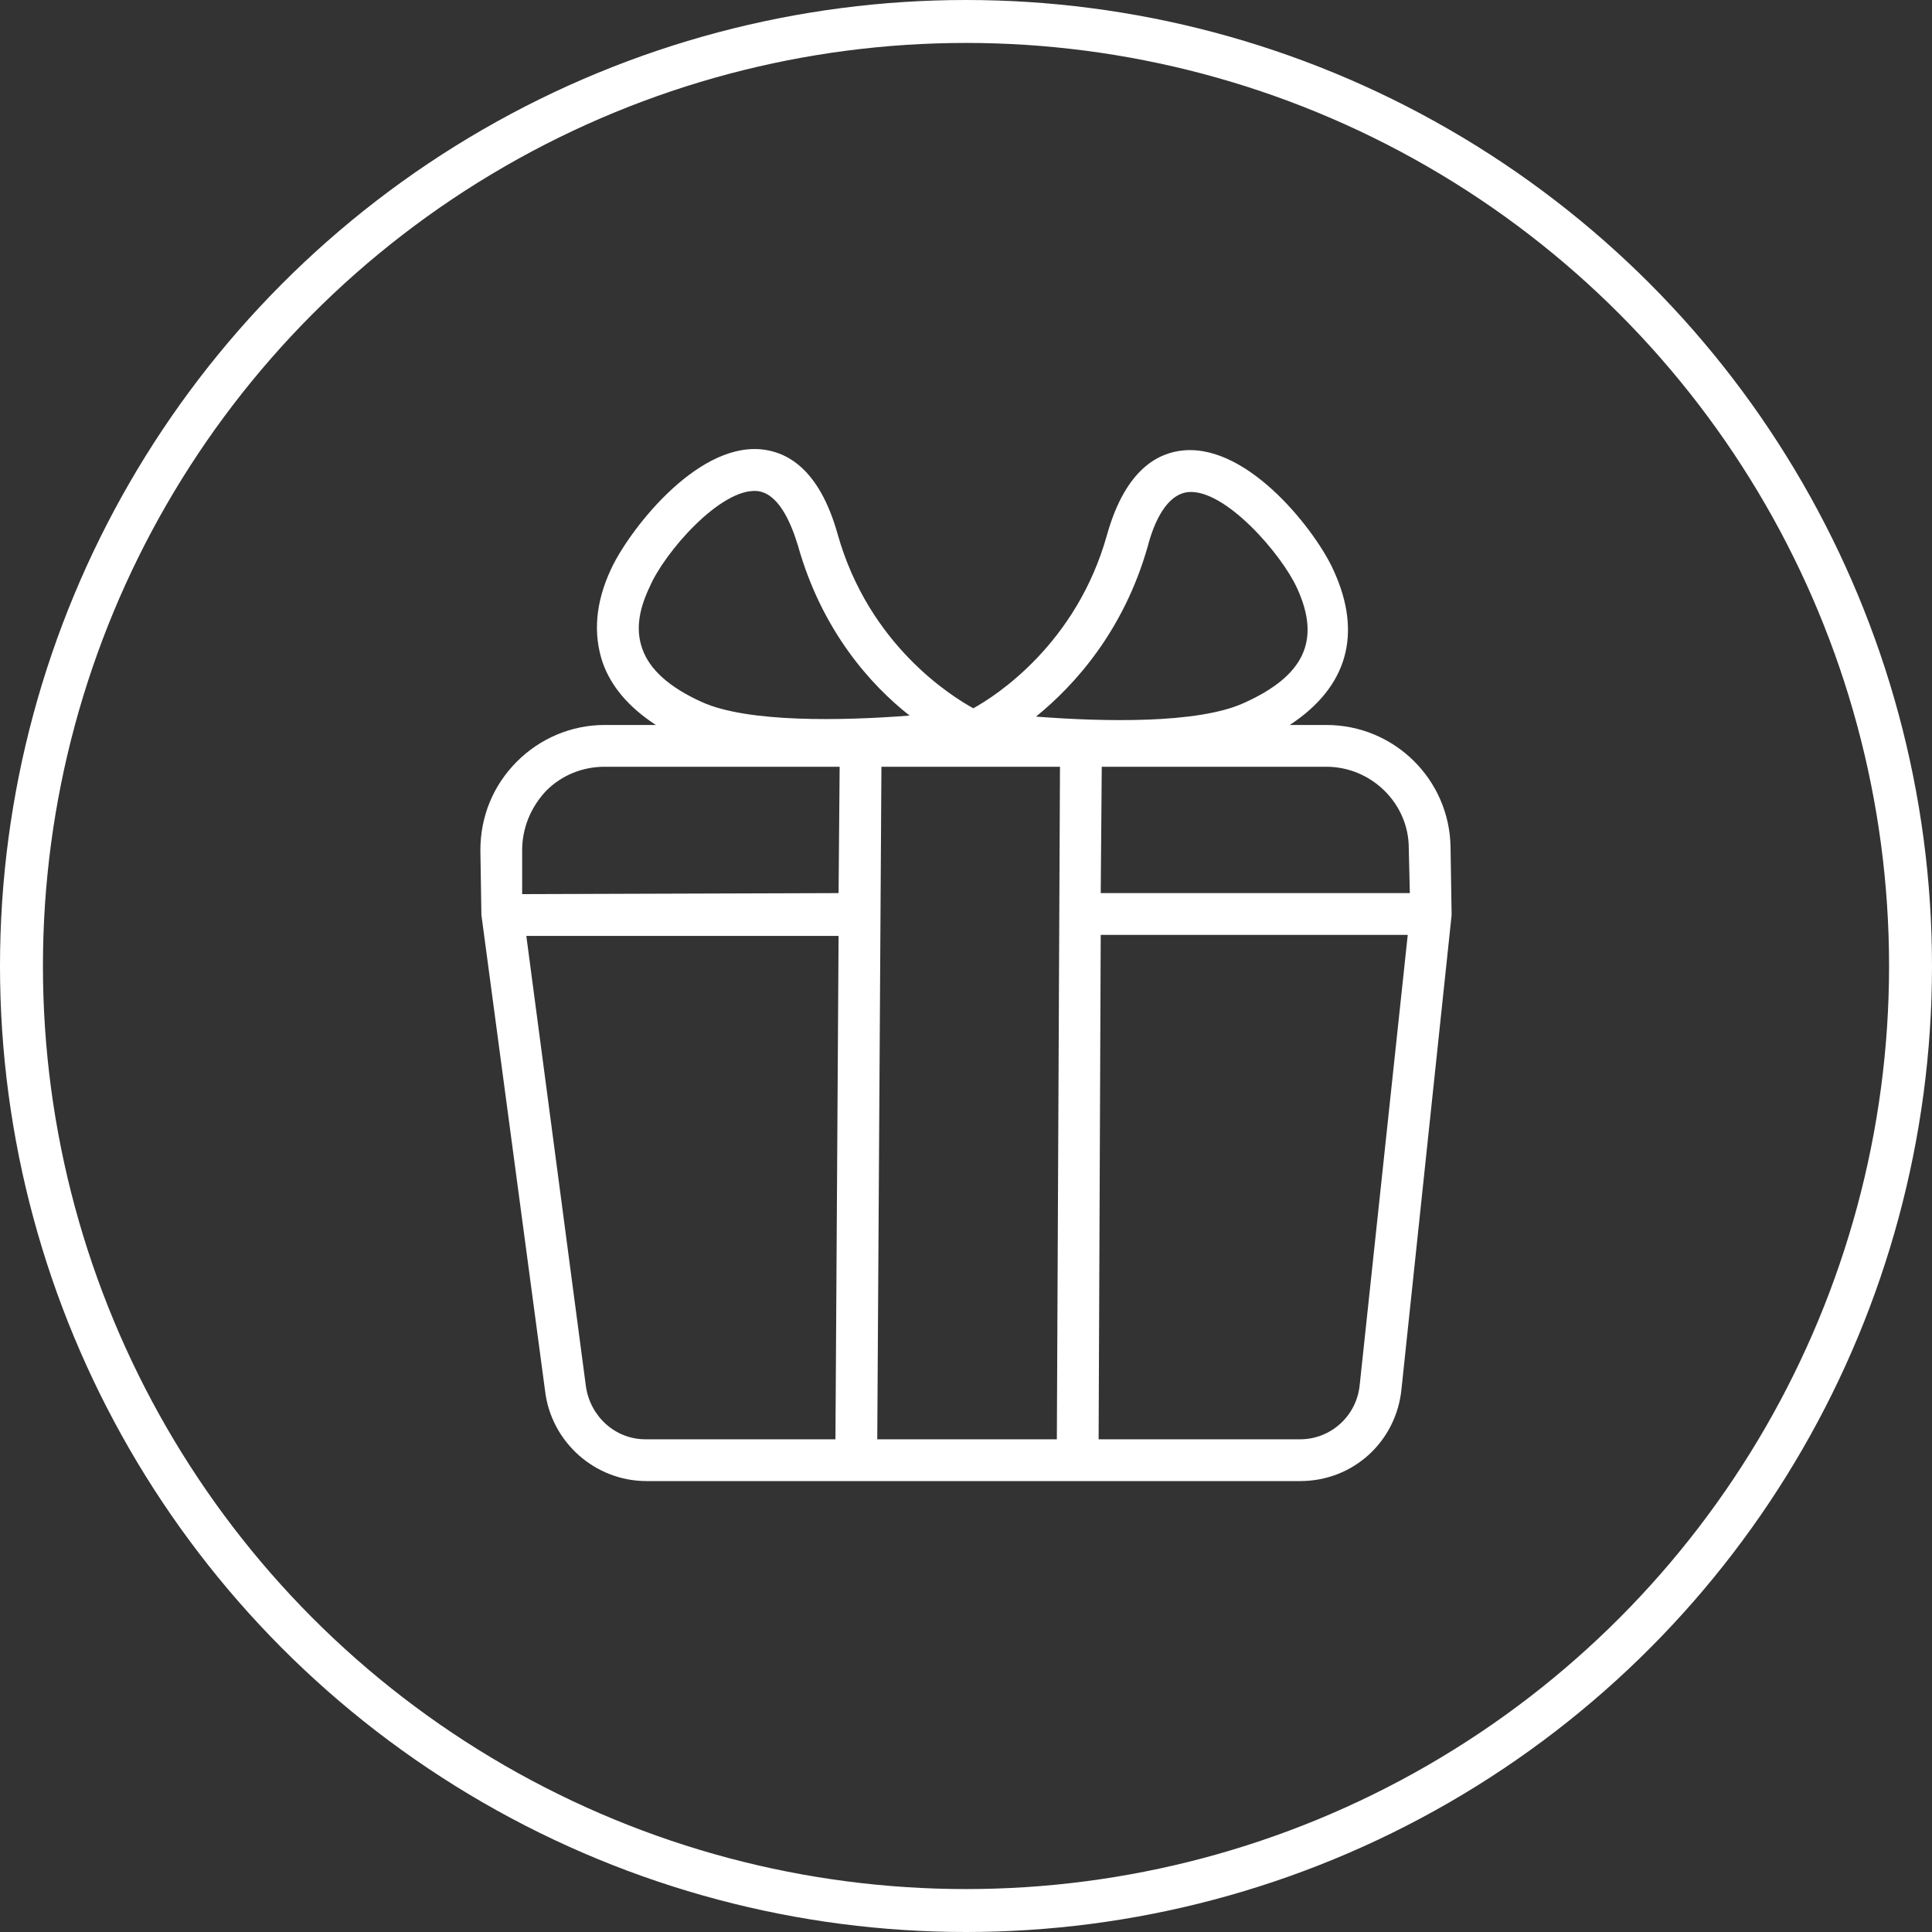
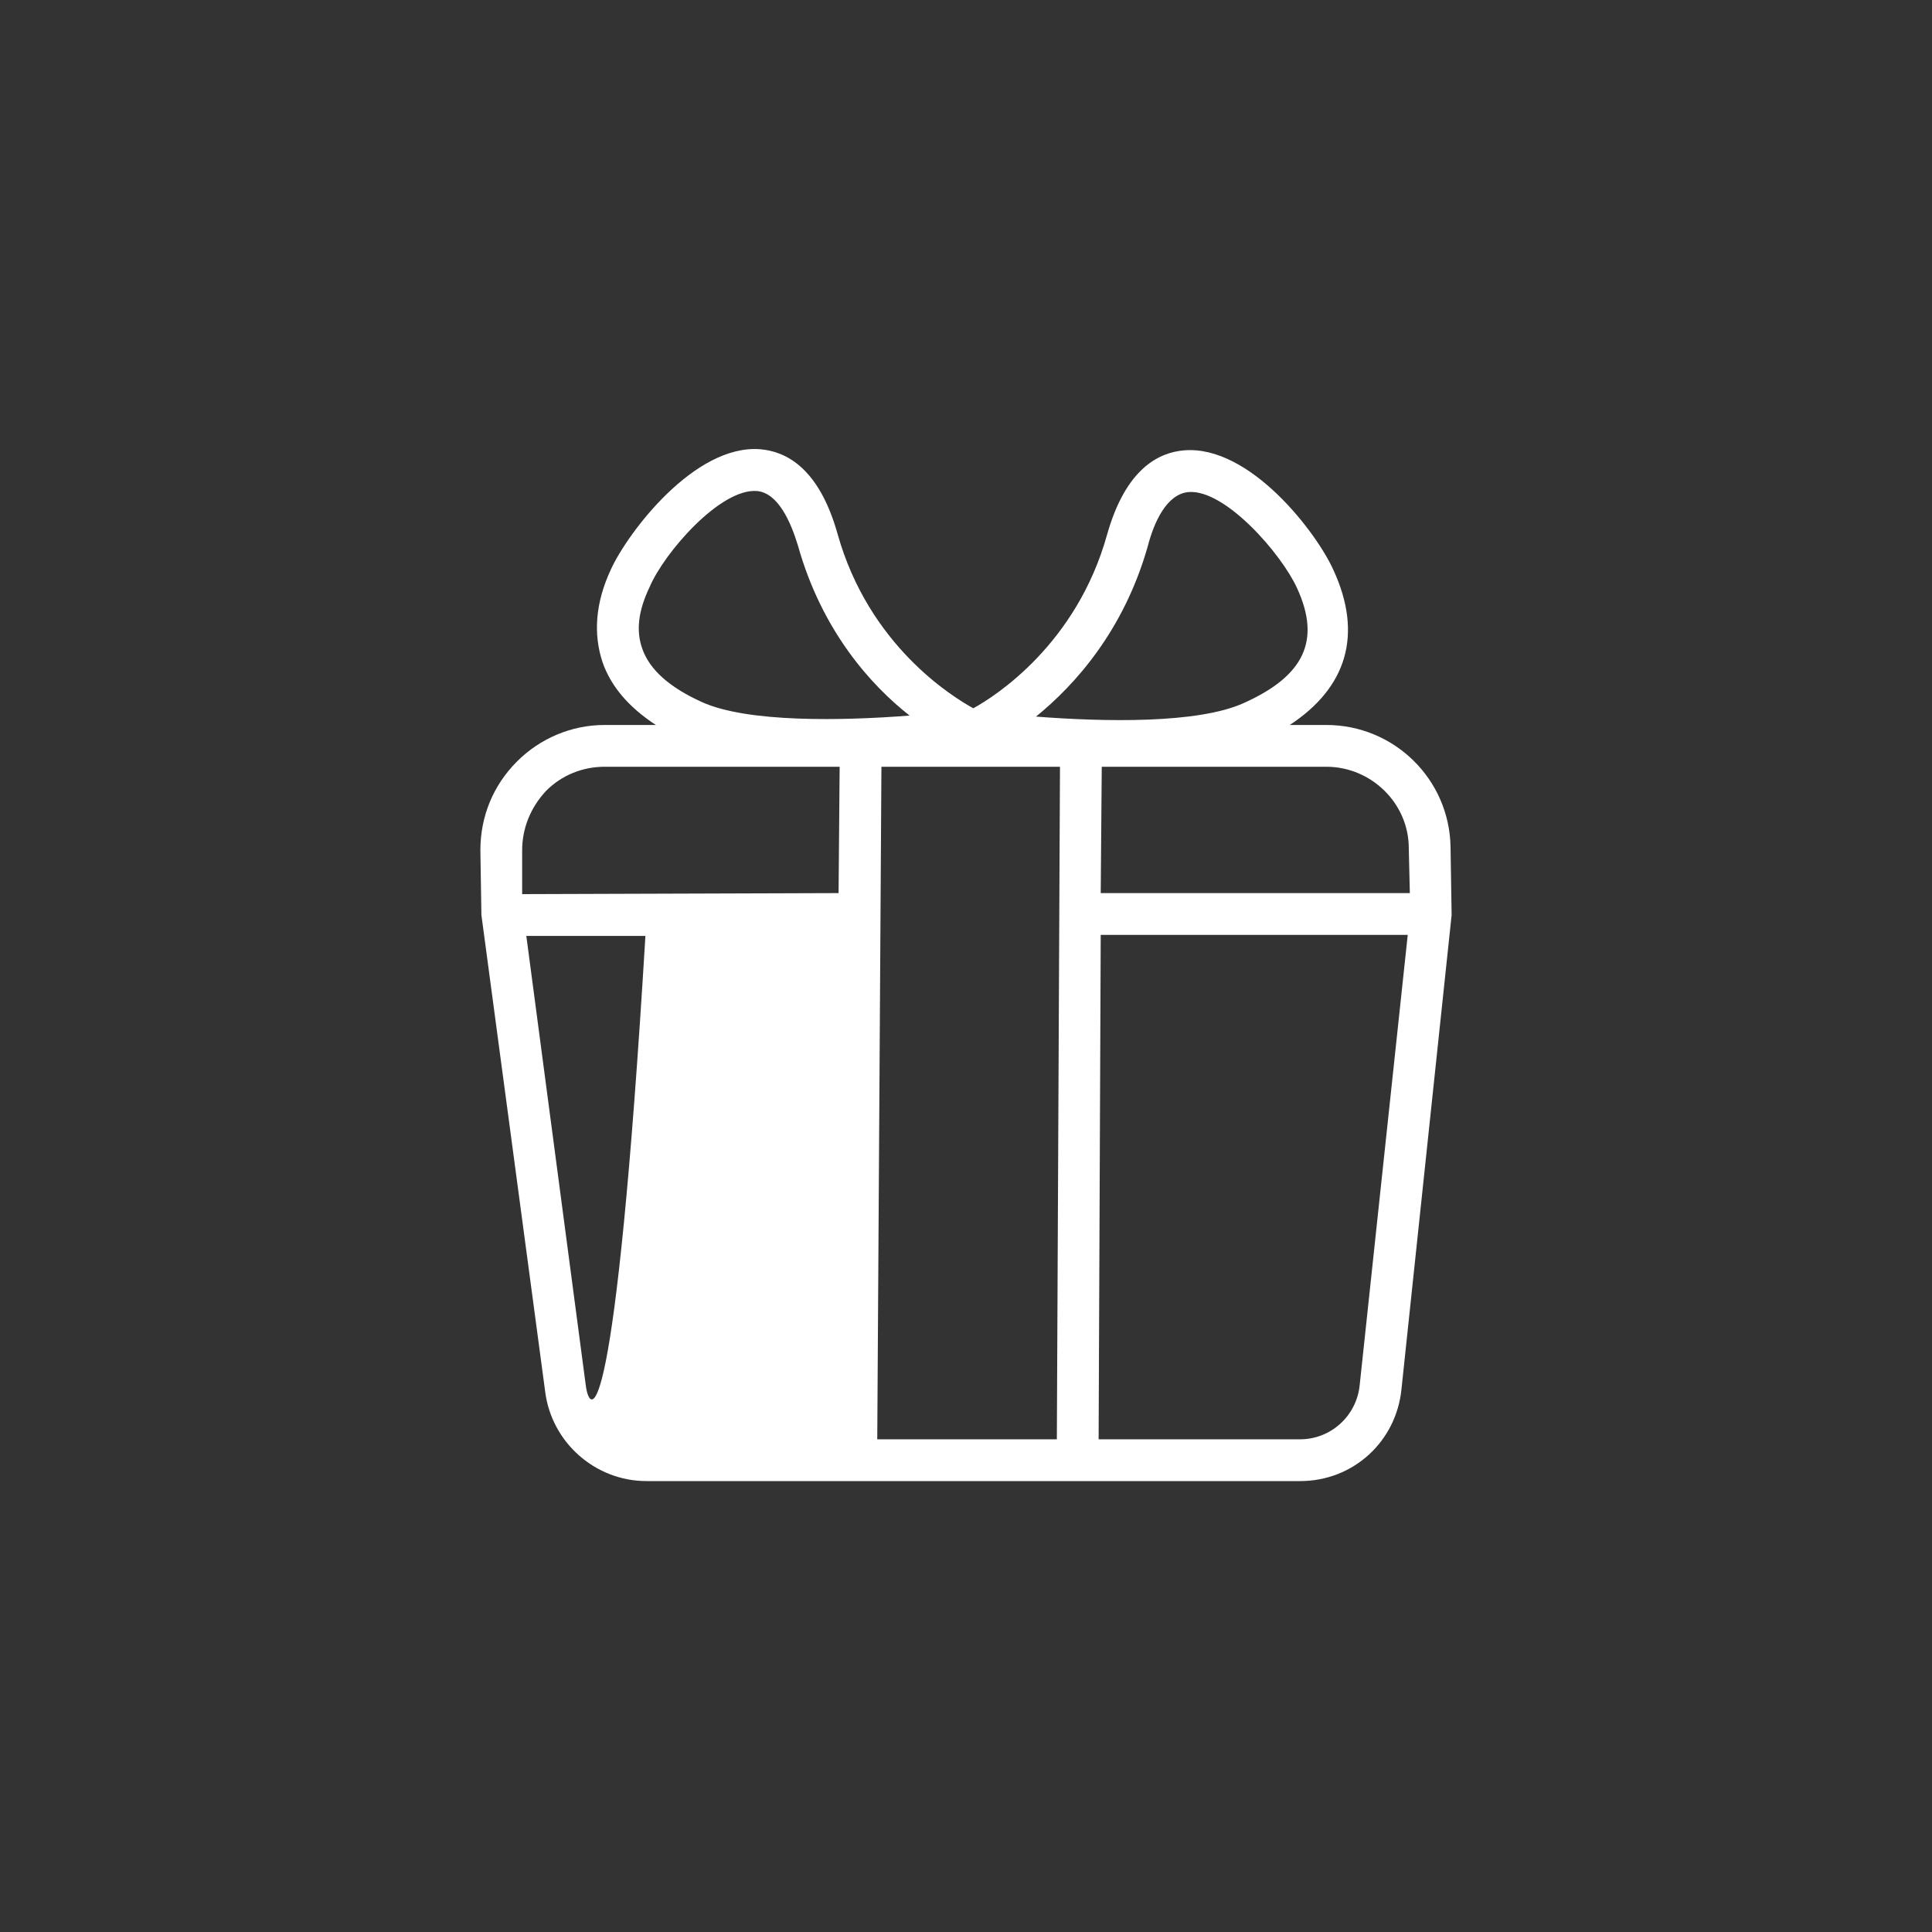
<svg xmlns="http://www.w3.org/2000/svg" width="45" height="45" viewBox="0 0 45 45" fill="none">
  <rect x="0" y="0" width="45" height="45" fill="#333333" stroke="none" />
  <g clip-path="url(#clip0_3022_43957)">
-     <path d="M33.786 19.732C33.762 18.151 32.473 16.886 30.892 16.886H30.041C31.378 16.01 31.743 14.77 31.062 13.286C30.673 12.41 29.116 10.367 27.584 10.489C27 10.537 26.222 10.902 25.784 12.459C25.078 14.989 23.205 16.205 22.67 16.497C22.184 16.229 20.238 15.037 19.508 12.434C19.07 10.878 18.292 10.513 17.708 10.464C16.176 10.342 14.619 12.41 14.23 13.261C13.865 14.04 13.816 14.77 14.035 15.426C14.23 15.986 14.643 16.472 15.276 16.886H14.084C13.305 16.886 12.576 17.202 12.041 17.737C11.481 18.297 11.189 19.026 11.189 19.805L11.213 21.313L12.697 32.405C12.843 33.597 13.865 34.497 15.057 34.497H30.284C31.524 34.497 32.522 33.572 32.643 32.356L33.811 21.313L33.786 19.732ZM32.813 19.756L32.838 20.802H25.638L25.662 17.859H30.892C31.938 17.859 32.813 18.71 32.813 19.756ZM20.53 17.859H24.689L24.616 33.524H20.433L20.53 17.859ZM26.733 12.726C26.878 12.167 27.17 11.51 27.681 11.461C28.532 11.389 29.846 12.897 30.211 13.699C30.77 14.915 30.381 15.742 28.97 16.375C27.9 16.861 25.711 16.813 24.13 16.691C25.03 15.961 26.173 14.697 26.733 12.726ZM14.96 15.11C14.813 14.697 14.862 14.234 15.13 13.675C15.47 12.872 16.784 11.364 17.635 11.437C18.122 11.486 18.413 12.143 18.584 12.702C19.143 14.697 20.287 15.961 21.186 16.667C19.63 16.788 17.416 16.837 16.346 16.351C15.592 16.01 15.13 15.597 14.96 15.11ZM12.722 18.418C13.086 18.053 13.573 17.859 14.084 17.859H19.557L19.532 20.802L12.162 20.826V19.805C12.162 19.294 12.357 18.807 12.722 18.418ZM13.646 32.283L12.259 21.799H19.532L19.459 33.524H15.033C14.327 33.524 13.743 32.988 13.646 32.283ZM31.67 32.259C31.597 32.988 30.989 33.524 30.284 33.524H25.589L25.638 21.775H32.789L31.67 32.259Z" fill="white" />
+     <path d="M33.786 19.732C33.762 18.151 32.473 16.886 30.892 16.886H30.041C31.378 16.01 31.743 14.77 31.062 13.286C30.673 12.41 29.116 10.367 27.584 10.489C27 10.537 26.222 10.902 25.784 12.459C25.078 14.989 23.205 16.205 22.67 16.497C22.184 16.229 20.238 15.037 19.508 12.434C19.07 10.878 18.292 10.513 17.708 10.464C16.176 10.342 14.619 12.41 14.23 13.261C13.865 14.04 13.816 14.77 14.035 15.426C14.23 15.986 14.643 16.472 15.276 16.886H14.084C13.305 16.886 12.576 17.202 12.041 17.737C11.481 18.297 11.189 19.026 11.189 19.805L11.213 21.313L12.697 32.405C12.843 33.597 13.865 34.497 15.057 34.497H30.284C31.524 34.497 32.522 33.572 32.643 32.356L33.811 21.313L33.786 19.732ZM32.813 19.756L32.838 20.802H25.638L25.662 17.859H30.892C31.938 17.859 32.813 18.71 32.813 19.756ZM20.53 17.859H24.689L24.616 33.524H20.433L20.53 17.859ZM26.733 12.726C26.878 12.167 27.17 11.51 27.681 11.461C28.532 11.389 29.846 12.897 30.211 13.699C30.77 14.915 30.381 15.742 28.97 16.375C27.9 16.861 25.711 16.813 24.13 16.691C25.03 15.961 26.173 14.697 26.733 12.726ZM14.96 15.11C14.813 14.697 14.862 14.234 15.13 13.675C15.47 12.872 16.784 11.364 17.635 11.437C18.122 11.486 18.413 12.143 18.584 12.702C19.143 14.697 20.287 15.961 21.186 16.667C19.63 16.788 17.416 16.837 16.346 16.351C15.592 16.01 15.13 15.597 14.96 15.11ZM12.722 18.418C13.086 18.053 13.573 17.859 14.084 17.859H19.557L19.532 20.802L12.162 20.826V19.805C12.162 19.294 12.357 18.807 12.722 18.418ZM13.646 32.283L12.259 21.799H19.532H15.033C14.327 33.524 13.743 32.988 13.646 32.283ZM31.67 32.259C31.597 32.988 30.989 33.524 30.284 33.524H25.589L25.638 21.775H32.789L31.67 32.259Z" fill="white" />
  </g>
-   <circle cx="22.5" cy="22.5" r="22" stroke="white" />
  <defs>
    <clipPath id="clip0_3022_43957">
      <rect width="24.081" height="24.081" fill="white" transform="translate(10.46 10.459)" />
    </clipPath>
  </defs>
</svg>